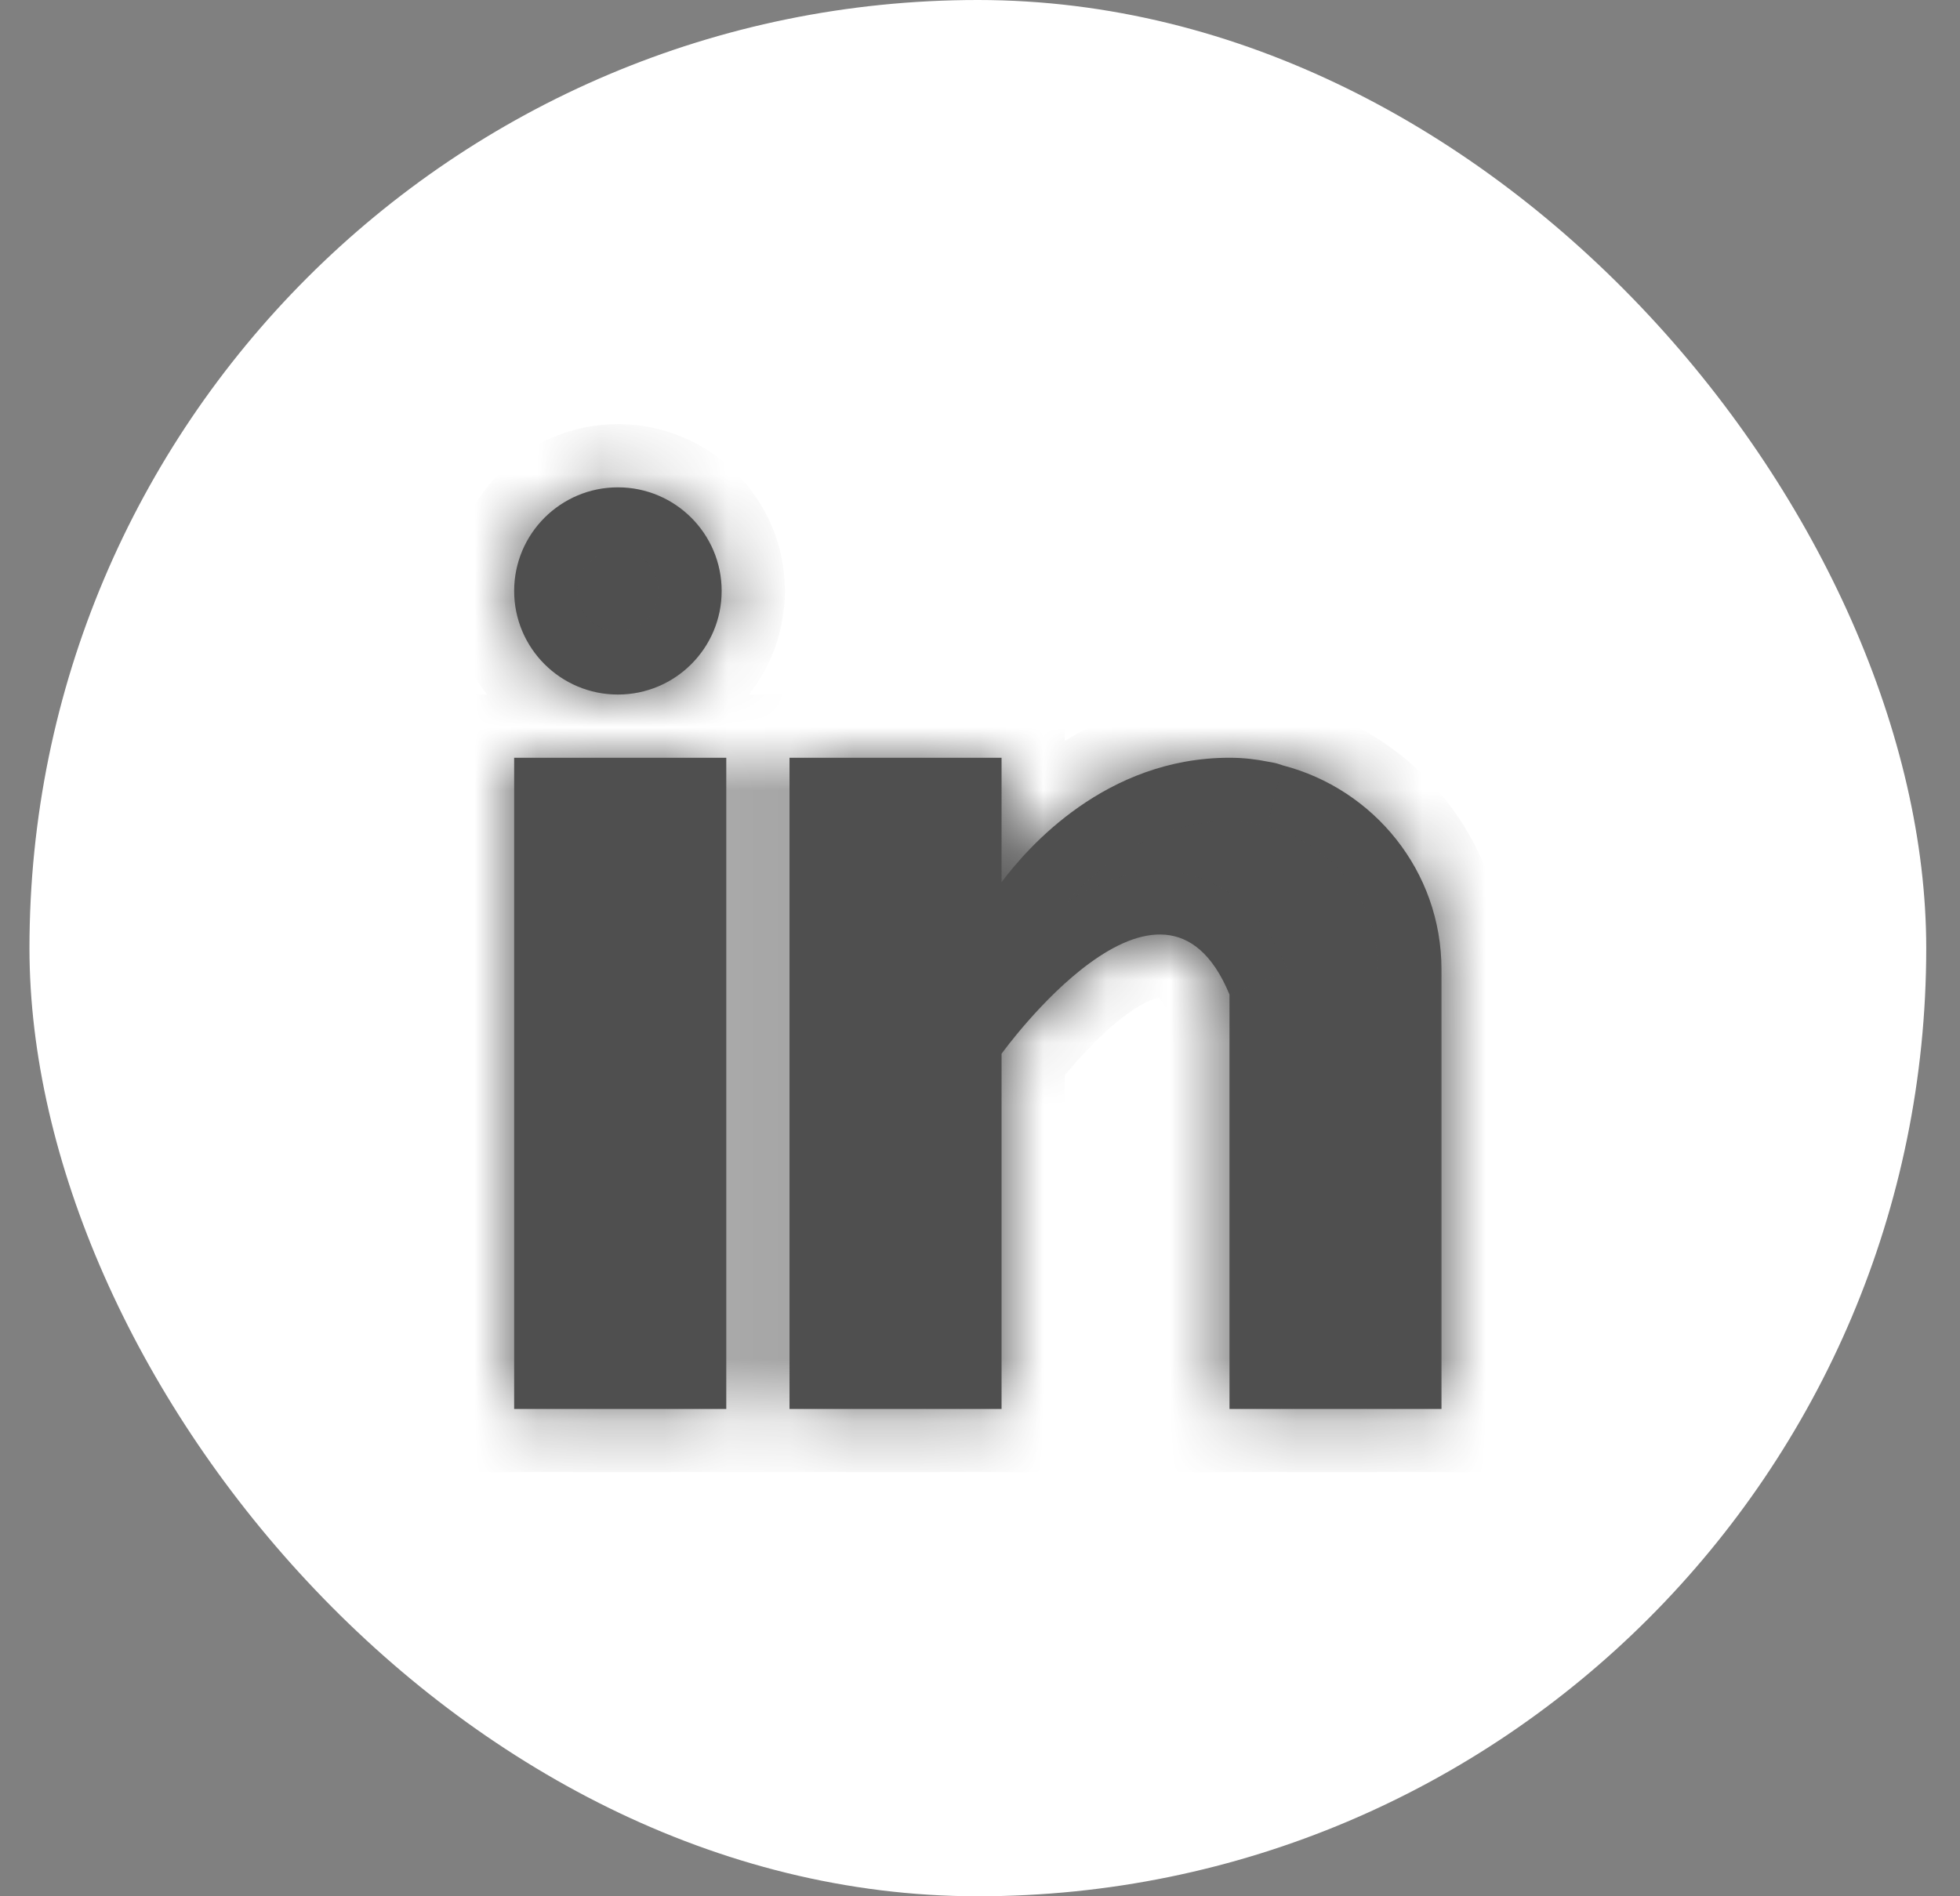
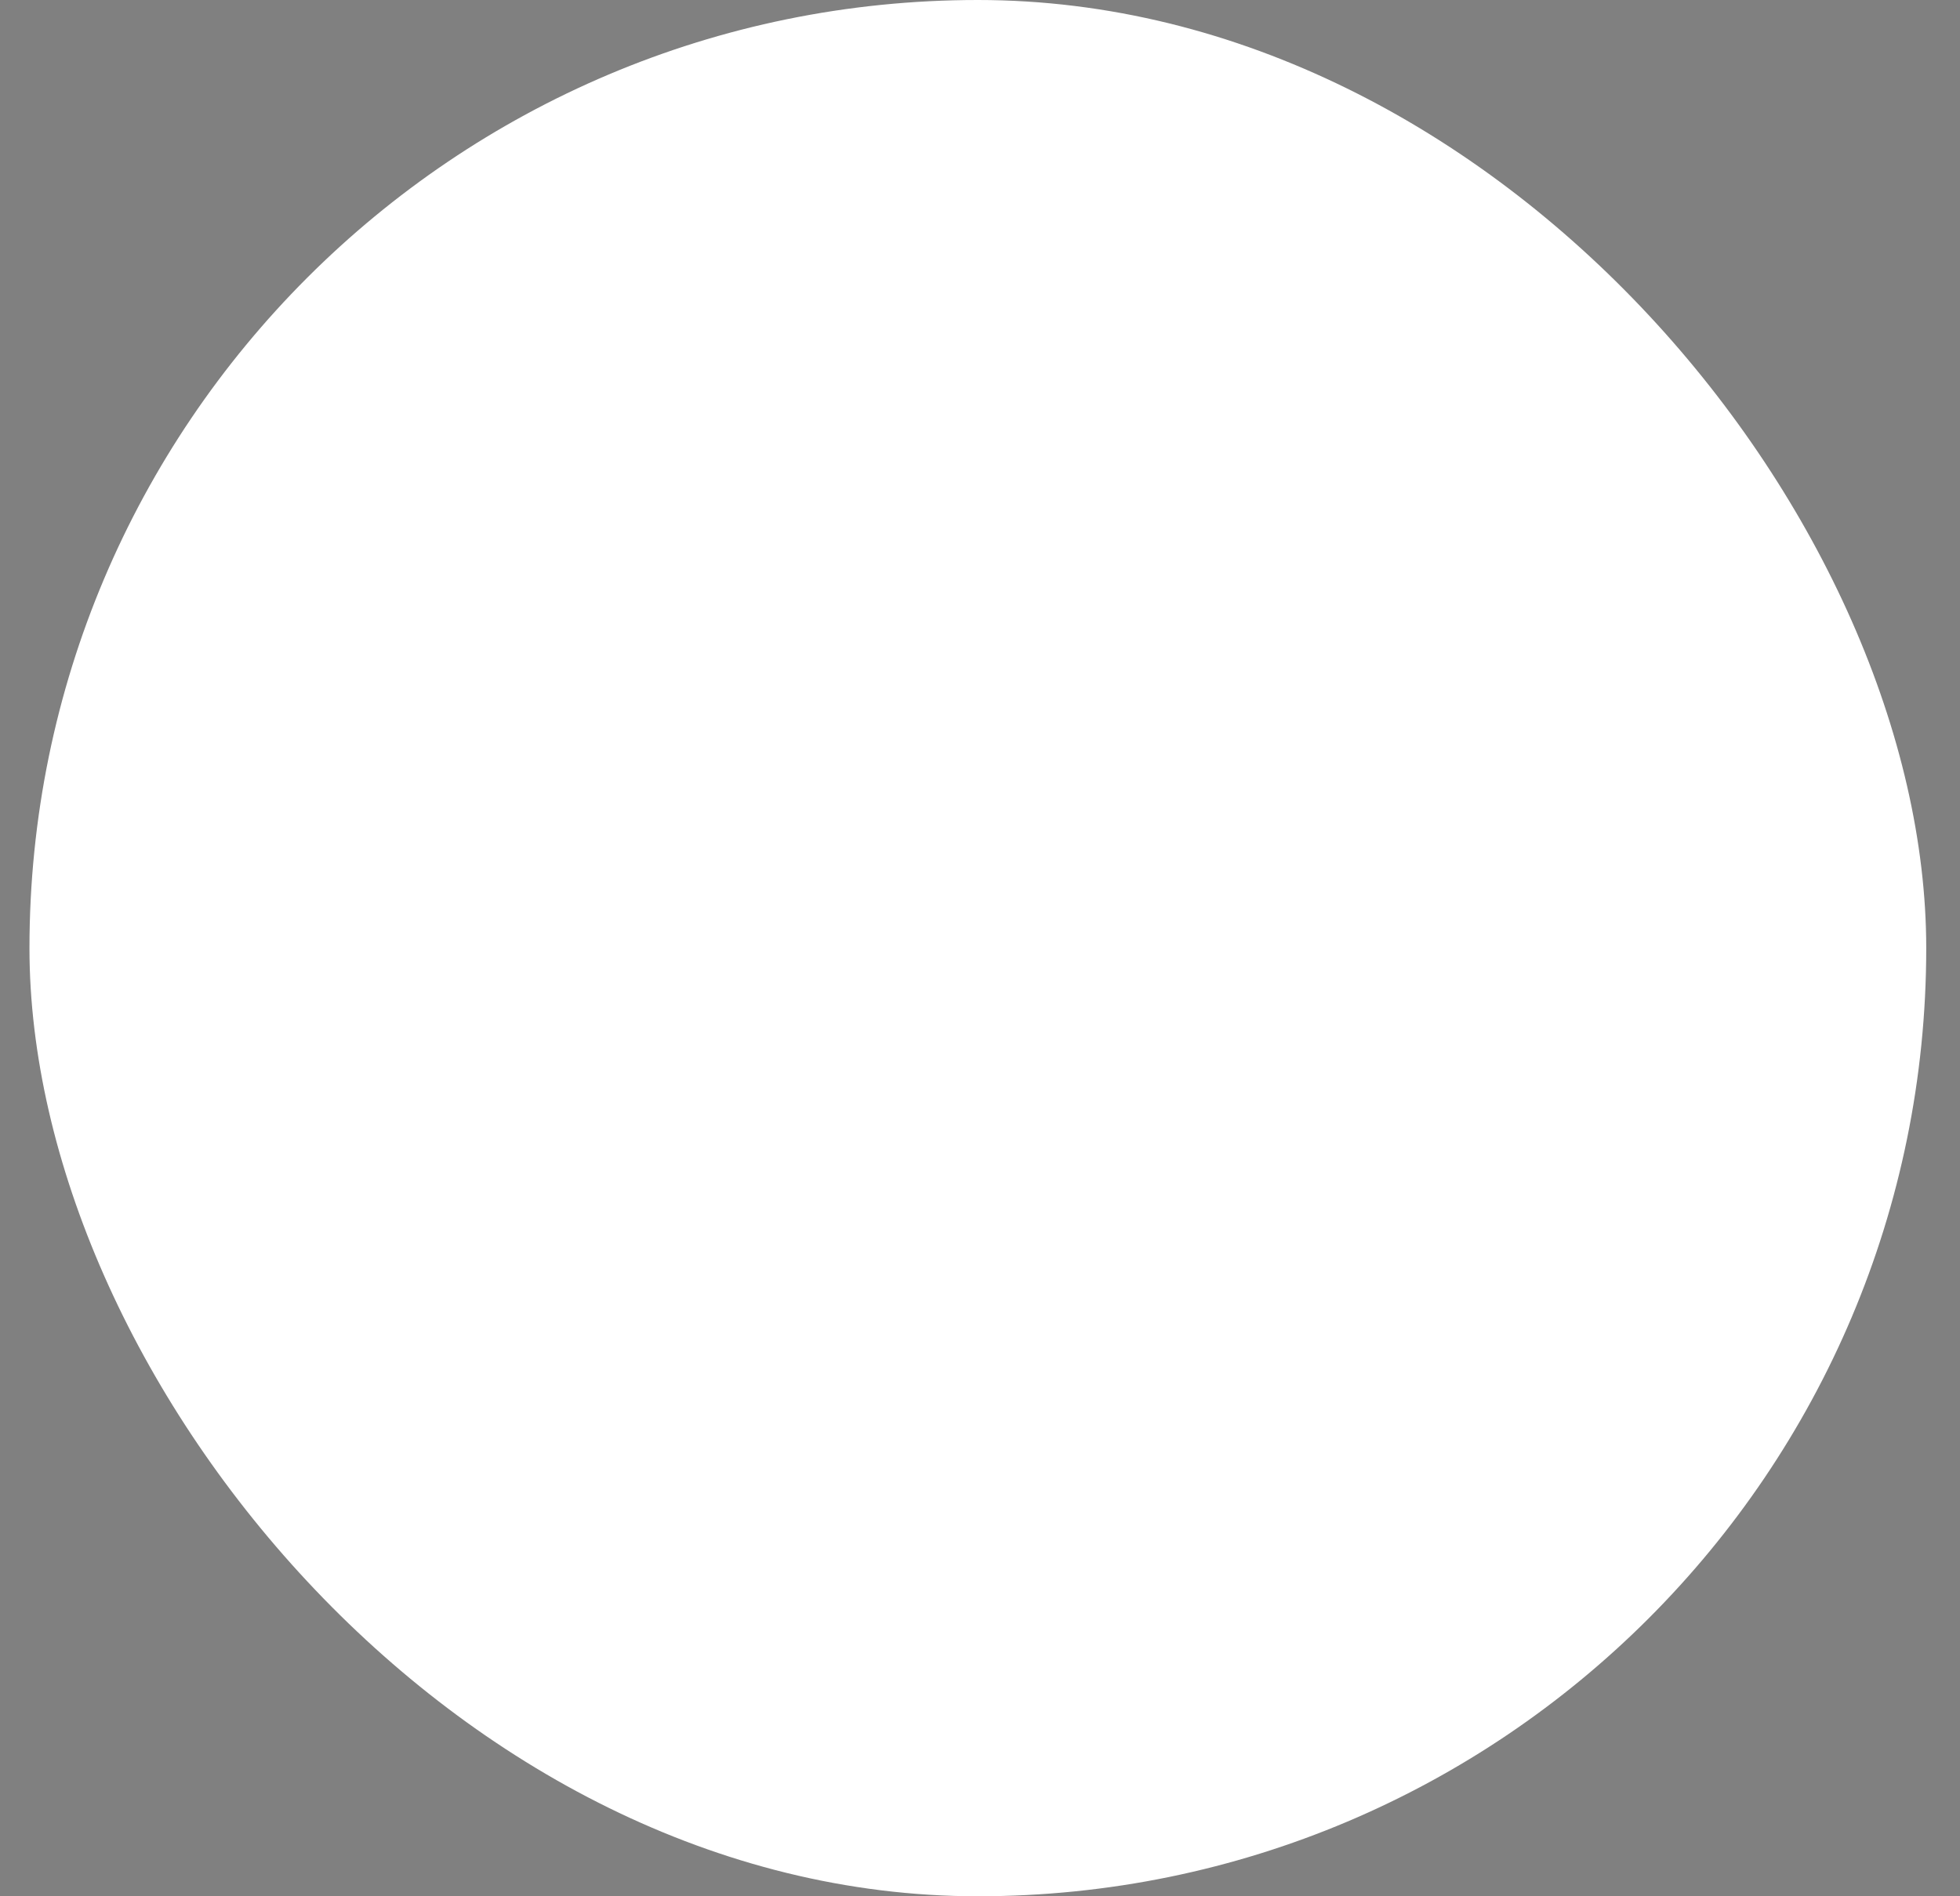
<svg xmlns="http://www.w3.org/2000/svg" width="31" height="30" viewBox="0 0 31 30" fill="none">
  <rect x="0" y="0" width="31" height="30" fill="#808080" stroke="none" />
  <rect x="0.466" width="30" height="30" rx="15" fill="white" />
  <mask id="path-2-inside-1_503_2287" fill="white">
-     <path fill-rule="evenodd" clip-rule="evenodd" d="M11.414 9.349C11.414 10.254 10.679 10.988 9.773 10.988C8.867 10.988 8.132 10.254 8.132 9.349C8.132 8.444 8.867 7.71 9.773 7.71C10.679 7.71 11.414 8.444 11.414 9.349ZM11.487 11.988H8.132V22.29H11.487V11.988ZM20.29 12.109C20.279 12.105 20.267 12.101 20.255 12.097L20.255 12.097C20.232 12.09 20.209 12.082 20.184 12.075C20.139 12.065 20.094 12.056 20.048 12.049C19.869 12.013 19.674 11.988 19.446 11.988C17.49 11.988 16.25 13.409 15.841 13.957V11.988H12.487V22.29H15.841V16.671C15.841 16.671 18.376 13.144 19.446 15.734V22.29H22.799V15.338C22.799 13.781 21.731 12.484 20.29 12.109Z" />
-   </mask>
-   <path fill-rule="evenodd" clip-rule="evenodd" d="M11.414 9.349C11.414 10.254 10.679 10.988 9.773 10.988C8.867 10.988 8.132 10.254 8.132 9.349C8.132 8.444 8.867 7.71 9.773 7.71C10.679 7.71 11.414 8.444 11.414 9.349ZM11.487 11.988H8.132V22.29H11.487V11.988ZM20.29 12.109C20.279 12.105 20.267 12.101 20.255 12.097L20.255 12.097C20.232 12.09 20.209 12.082 20.184 12.075C20.139 12.065 20.094 12.056 20.048 12.049C19.869 12.013 19.674 11.988 19.446 11.988C17.49 11.988 16.25 13.409 15.841 13.957V11.988H12.487V22.29H15.841V16.671C15.841 16.671 18.376 13.144 19.446 15.734V22.29H22.799V15.338C22.799 13.781 21.731 12.484 20.29 12.109Z" fill="#4F4F4F" />
-   <path d="M8.132 11.988V10.988H7.132V11.988H8.132ZM11.487 11.988H12.487V10.988H11.487V11.988ZM8.132 22.29H7.132V23.29H8.132V22.29ZM11.487 22.29V23.29H12.487V22.29H11.487ZM20.255 12.097L19.939 13.046L19.942 13.047L20.255 12.097ZM20.29 12.109L19.99 13.062L20.014 13.07L20.038 13.076L20.29 12.109ZM20.255 12.097L20.572 11.149L20.569 11.148L20.255 12.097ZM20.184 12.075L20.448 11.111L20.428 11.105L20.407 11.1L20.184 12.075ZM20.048 12.049L19.852 13.03L19.869 13.033L19.887 13.036L20.048 12.049ZM15.841 13.957H14.841V16.974L16.643 14.555L15.841 13.957ZM15.841 11.988H16.841V10.988H15.841V11.988ZM12.487 11.988V10.988H11.487V11.988H12.487ZM12.487 22.29H11.487V23.29H12.487V22.29ZM15.841 22.29V23.29H16.841V22.29H15.841ZM15.841 16.671L15.029 16.087L14.841 16.349V16.671H15.841ZM19.446 15.734H20.446V15.536L20.37 15.352L19.446 15.734ZM19.446 22.29H18.446V23.29H19.446V22.29ZM22.799 22.29V23.29H23.799V22.29H22.799ZM9.773 11.988C11.23 11.988 12.414 10.807 12.414 9.349H10.414C10.414 9.701 10.128 9.988 9.773 9.988V11.988ZM7.132 9.349C7.132 10.807 8.316 11.988 9.773 11.988V9.988C9.418 9.988 9.132 9.701 9.132 9.349H7.132ZM9.773 6.71C8.316 6.71 7.132 7.891 7.132 9.349H9.132C9.132 8.997 9.418 8.71 9.773 8.71V6.71ZM12.414 9.349C12.414 7.891 11.23 6.71 9.773 6.71V8.71C10.128 8.71 10.414 8.997 10.414 9.349H12.414ZM8.132 12.988H11.487V10.988H8.132V12.988ZM9.132 22.29V11.988H7.132V22.29H9.132ZM11.487 21.29H8.132V23.29H11.487V21.29ZM10.487 11.988V22.29H12.487V11.988H10.487ZM19.942 13.047C19.953 13.051 19.97 13.056 19.99 13.062L20.591 11.155C20.587 11.154 20.581 11.152 20.569 11.148L19.942 13.047ZM19.939 13.046L19.939 13.046L20.572 11.149L20.572 11.149L19.939 13.046ZM19.919 13.039C19.916 13.039 19.916 13.039 19.919 13.04C19.921 13.04 19.924 13.041 19.927 13.042C19.931 13.044 19.936 13.045 19.942 13.047L20.569 11.148C20.548 11.141 20.502 11.126 20.448 11.111L19.919 13.039ZM19.887 13.036C19.918 13.041 19.941 13.046 19.96 13.05L20.407 11.1C20.336 11.084 20.27 11.072 20.209 11.062L19.887 13.036ZM19.446 12.988C19.597 12.988 19.726 13.004 19.852 13.03L20.244 11.068C20.013 11.022 19.752 10.988 19.446 10.988V12.988ZM16.643 14.555C17.011 14.061 17.991 12.988 19.446 12.988V10.988C16.99 10.988 15.489 12.756 15.039 13.36L16.643 14.555ZM14.841 11.988V13.957H16.841V11.988H14.841ZM12.487 12.988H15.841V10.988H12.487V12.988ZM13.487 22.29V11.988H11.487V22.29H13.487ZM15.841 21.29H12.487V23.29H15.841V21.29ZM14.841 16.671V22.29H16.841V16.671H14.841ZM20.37 15.352C20.018 14.499 19.407 13.868 18.518 13.791C17.758 13.726 17.09 14.106 16.654 14.422C16.185 14.763 15.779 15.185 15.502 15.501C15.36 15.662 15.245 15.805 15.164 15.908C15.124 15.96 15.091 16.003 15.069 16.033C15.057 16.048 15.048 16.061 15.042 16.07C15.038 16.074 15.036 16.078 15.034 16.081C15.032 16.082 15.031 16.084 15.031 16.085C15.03 16.085 15.03 16.085 15.03 16.086C15.03 16.086 15.03 16.086 15.029 16.087C15.029 16.087 15.029 16.087 15.841 16.671C16.653 17.254 16.653 17.255 16.653 17.255C16.653 17.255 16.653 17.255 16.653 17.255C16.652 17.255 16.652 17.255 16.652 17.255C16.652 17.256 16.652 17.256 16.652 17.255C16.653 17.255 16.654 17.253 16.655 17.251C16.658 17.247 16.663 17.24 16.671 17.23C16.686 17.21 16.709 17.179 16.74 17.14C16.802 17.061 16.893 16.948 17.006 16.819C17.238 16.555 17.532 16.257 17.83 16.04C17.978 15.932 18.105 15.861 18.206 15.821C18.308 15.78 18.349 15.784 18.345 15.784C18.231 15.774 18.339 15.674 18.521 16.116L20.37 15.352ZM20.446 22.29V15.734H18.446V22.29H20.446ZM22.799 21.29H19.446V23.29H22.799V21.29ZM21.799 15.338V22.29H23.799V15.338H21.799ZM20.038 13.076C21.056 13.342 21.799 14.255 21.799 15.338H23.799C23.799 13.308 22.406 11.627 20.543 11.141L20.038 13.076Z" fill="#4F4F4F" mask="url(#path-2-inside-1_503_2287)" />
+     </mask>
</svg>